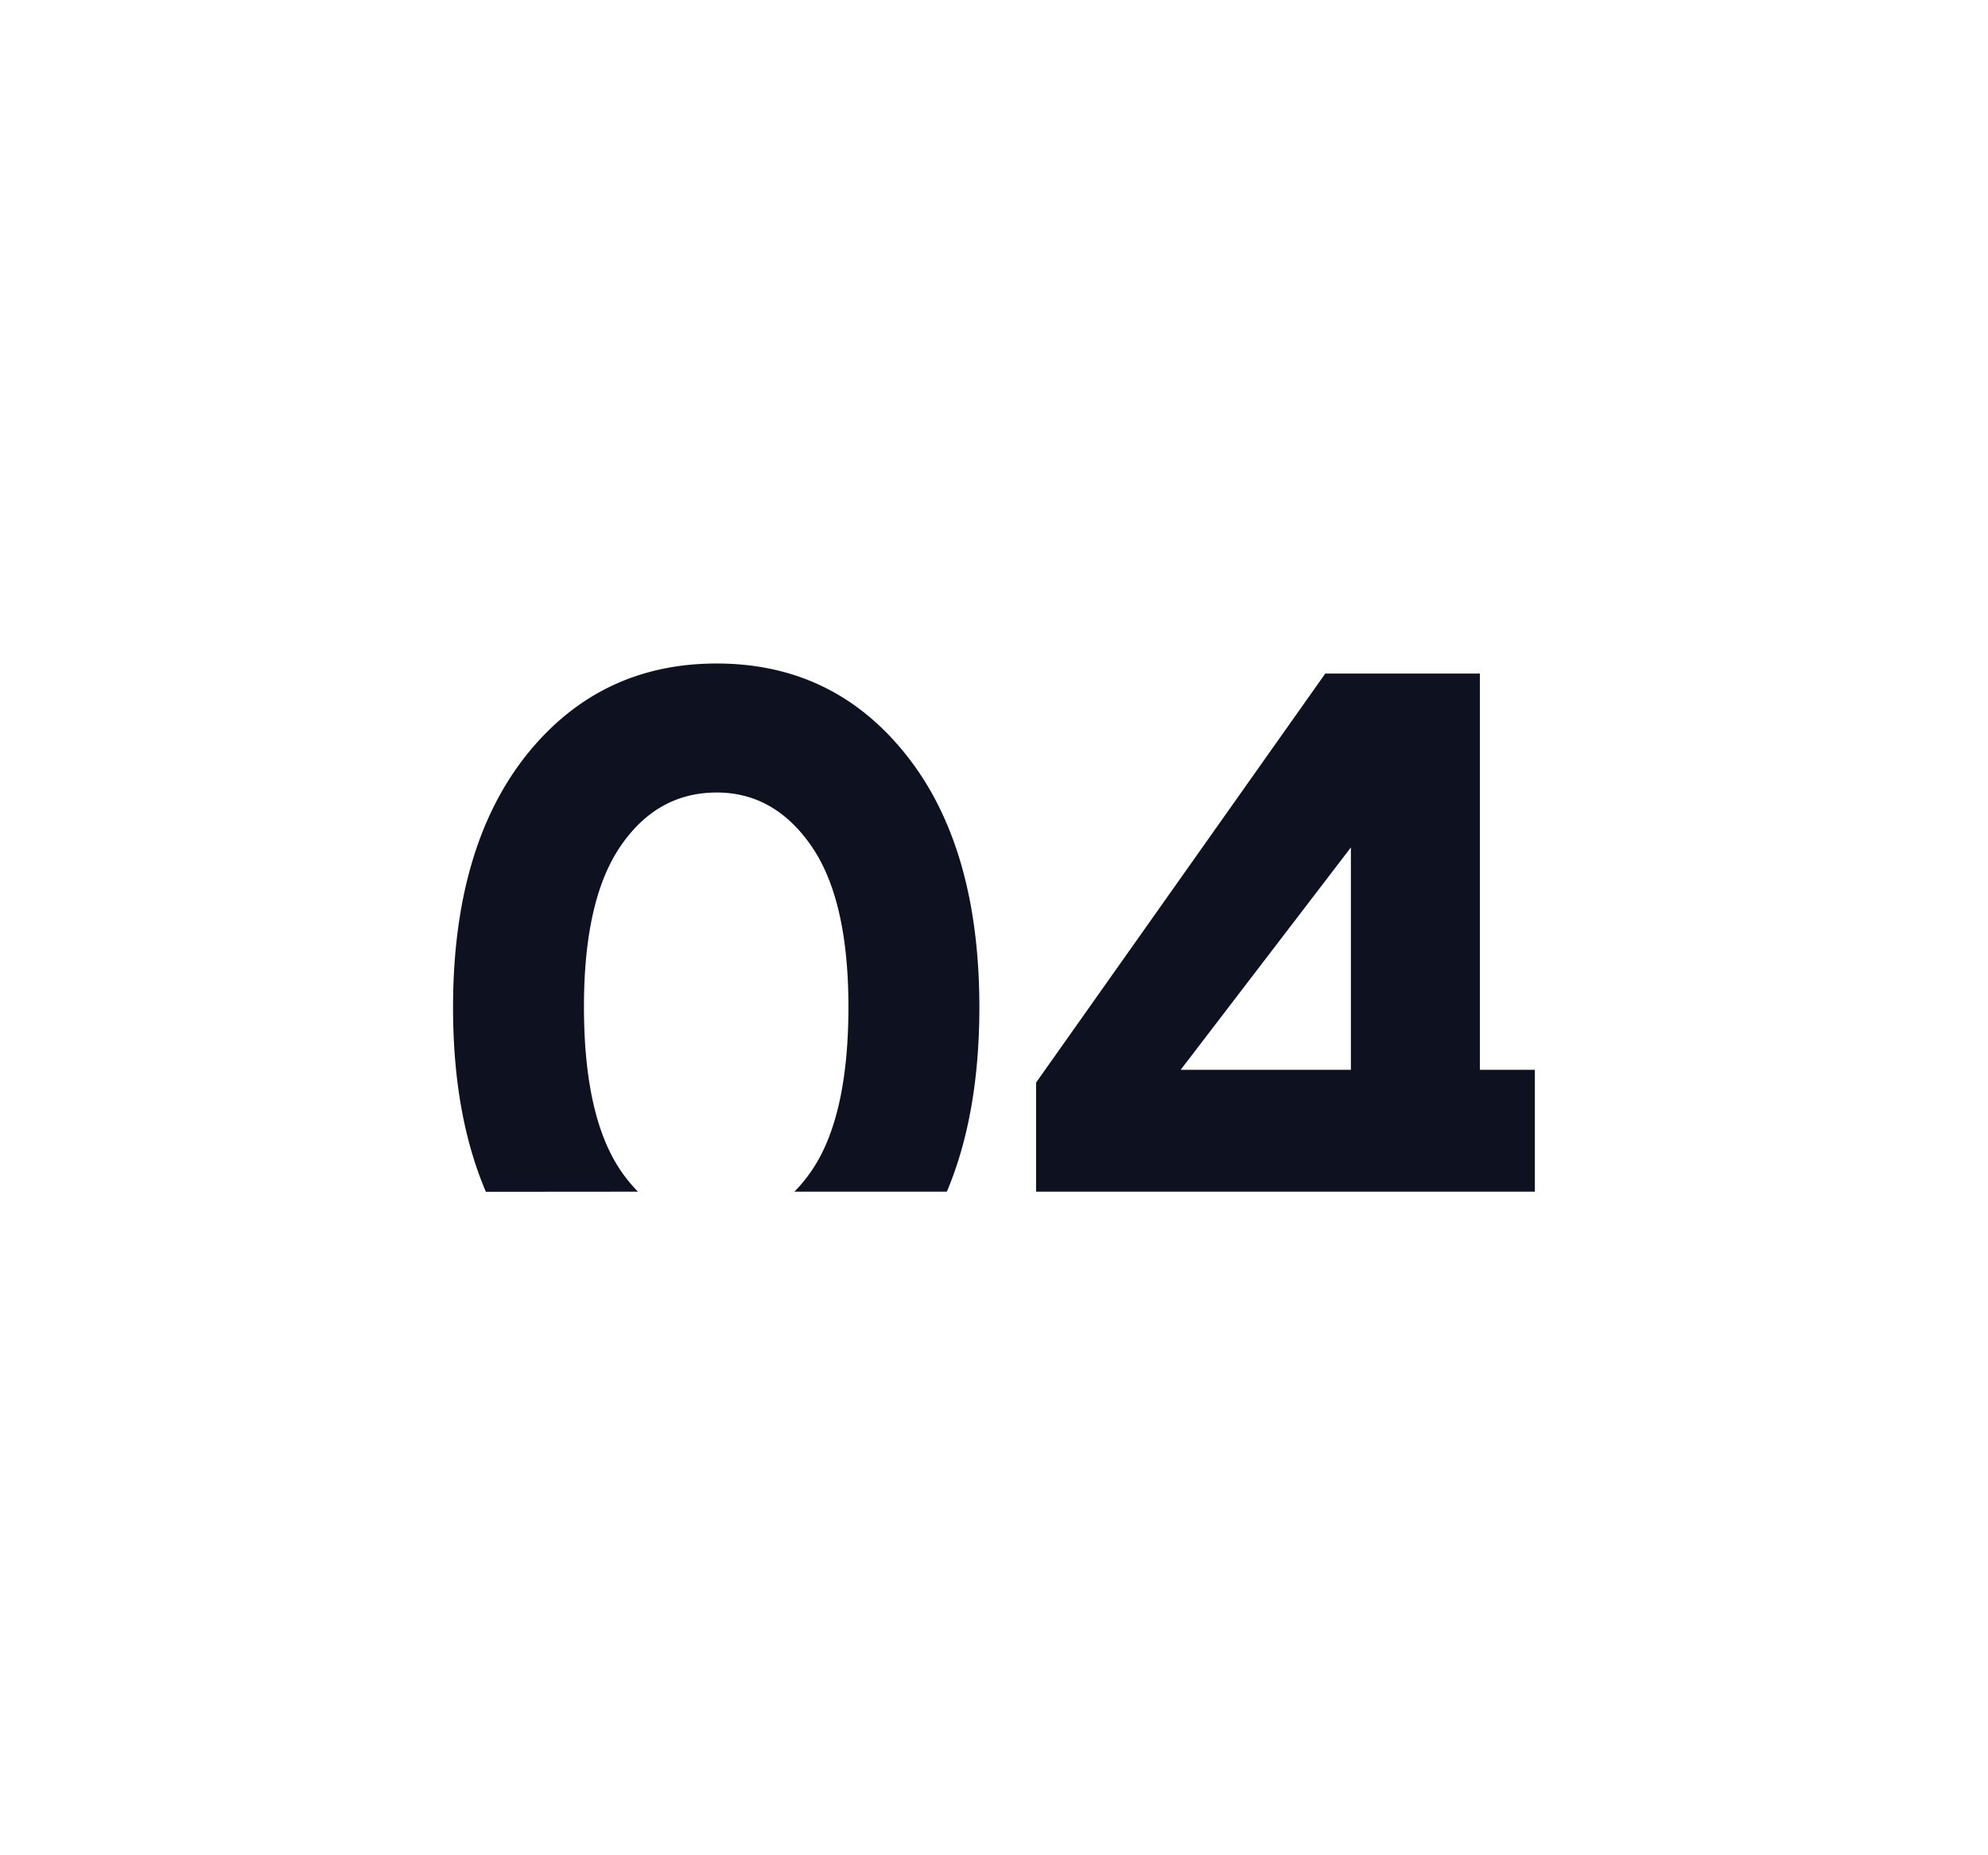
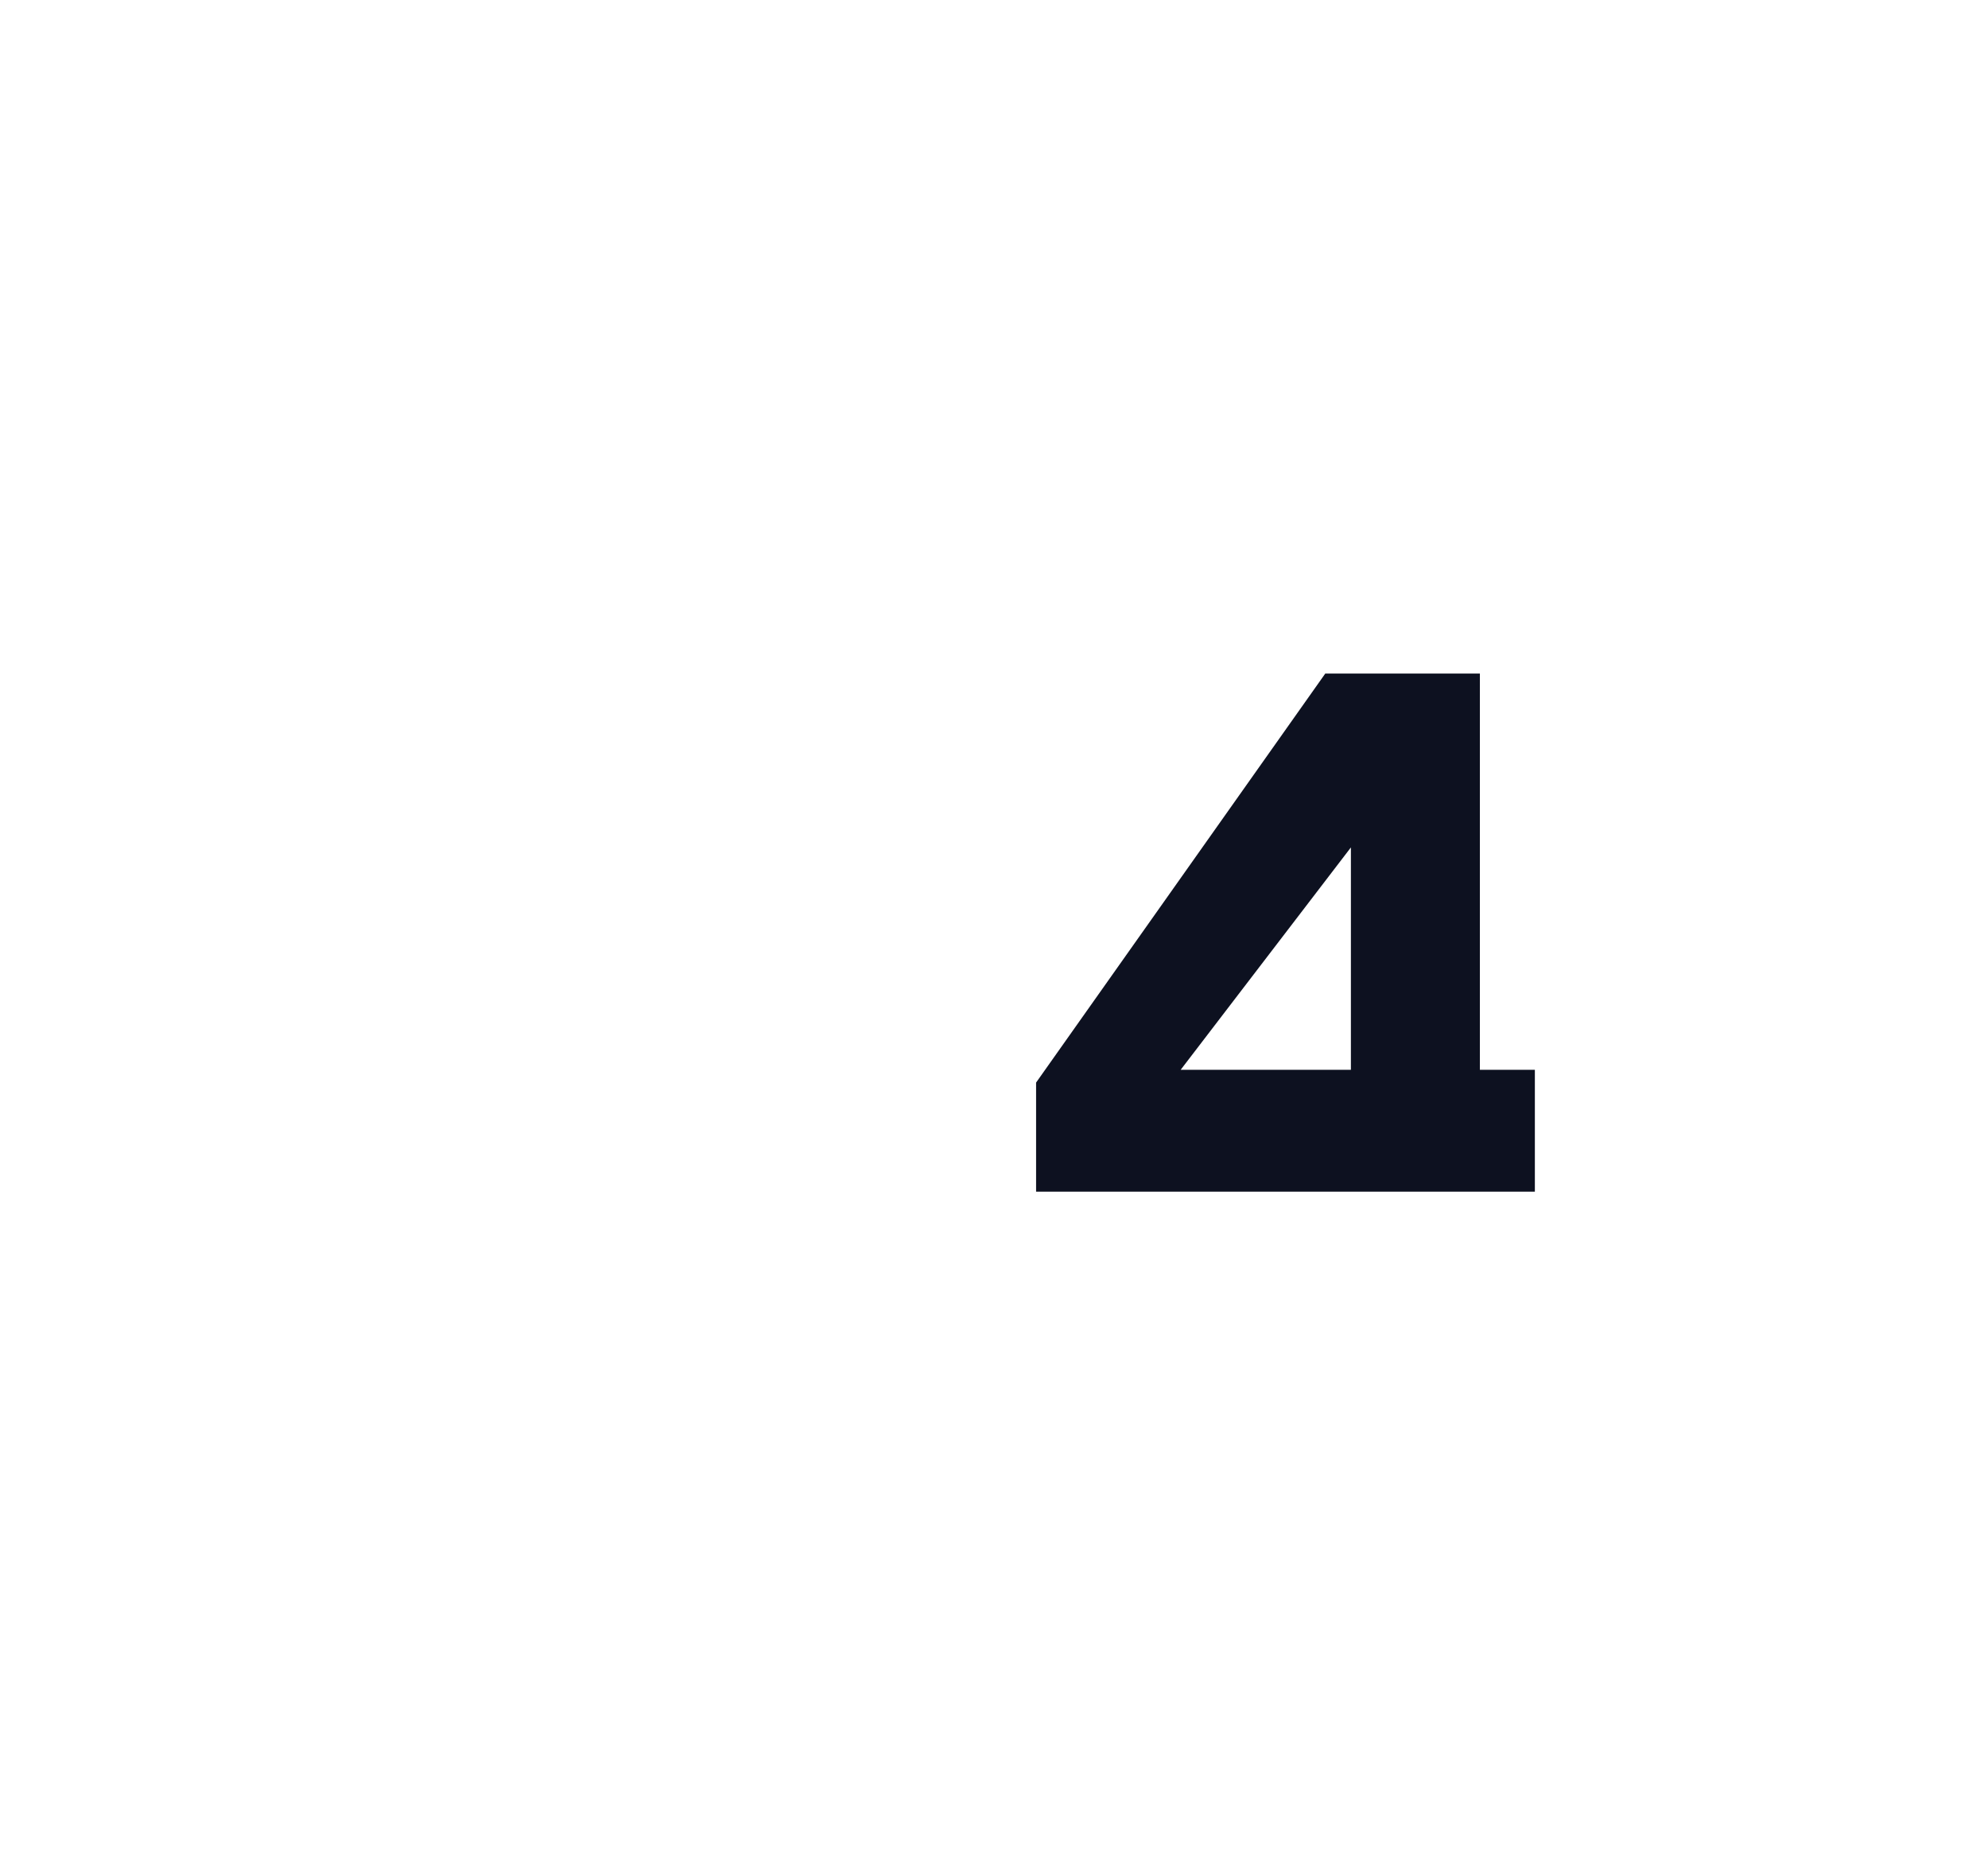
<svg xmlns="http://www.w3.org/2000/svg" id="Layer_1" data-name="Layer 1" viewBox="0 0 650.88 607.45">
  <defs>
    <style>.cls-1{fill:#0d1120;}</style>
  </defs>
-   <path class="cls-1" d="M208.88,390.2a48.57,48.57,0,0,1-5.69-6.95q-12-17.69-12-53.64,0-35.06,12-52.58t31.46-17.53q18.89,0,31,17.53t12.13,52.58q0,36-12,53.64a49.91,49.91,0,0,1-5.68,6.95H310q10.63-25.18,10.65-60.29,0-52.43-23.82-82.54t-62.18-30.11q-38.35,0-62.32,30-24,30.27-24,82.69,0,35.08,10.75,60.29Z" />
  <path class="cls-1" d="M502.52,390.2V350.29h-18V220.55H433.9L339.22,354.48V390.2ZM442.29,277.48v72.81H386.56Z" />
</svg>